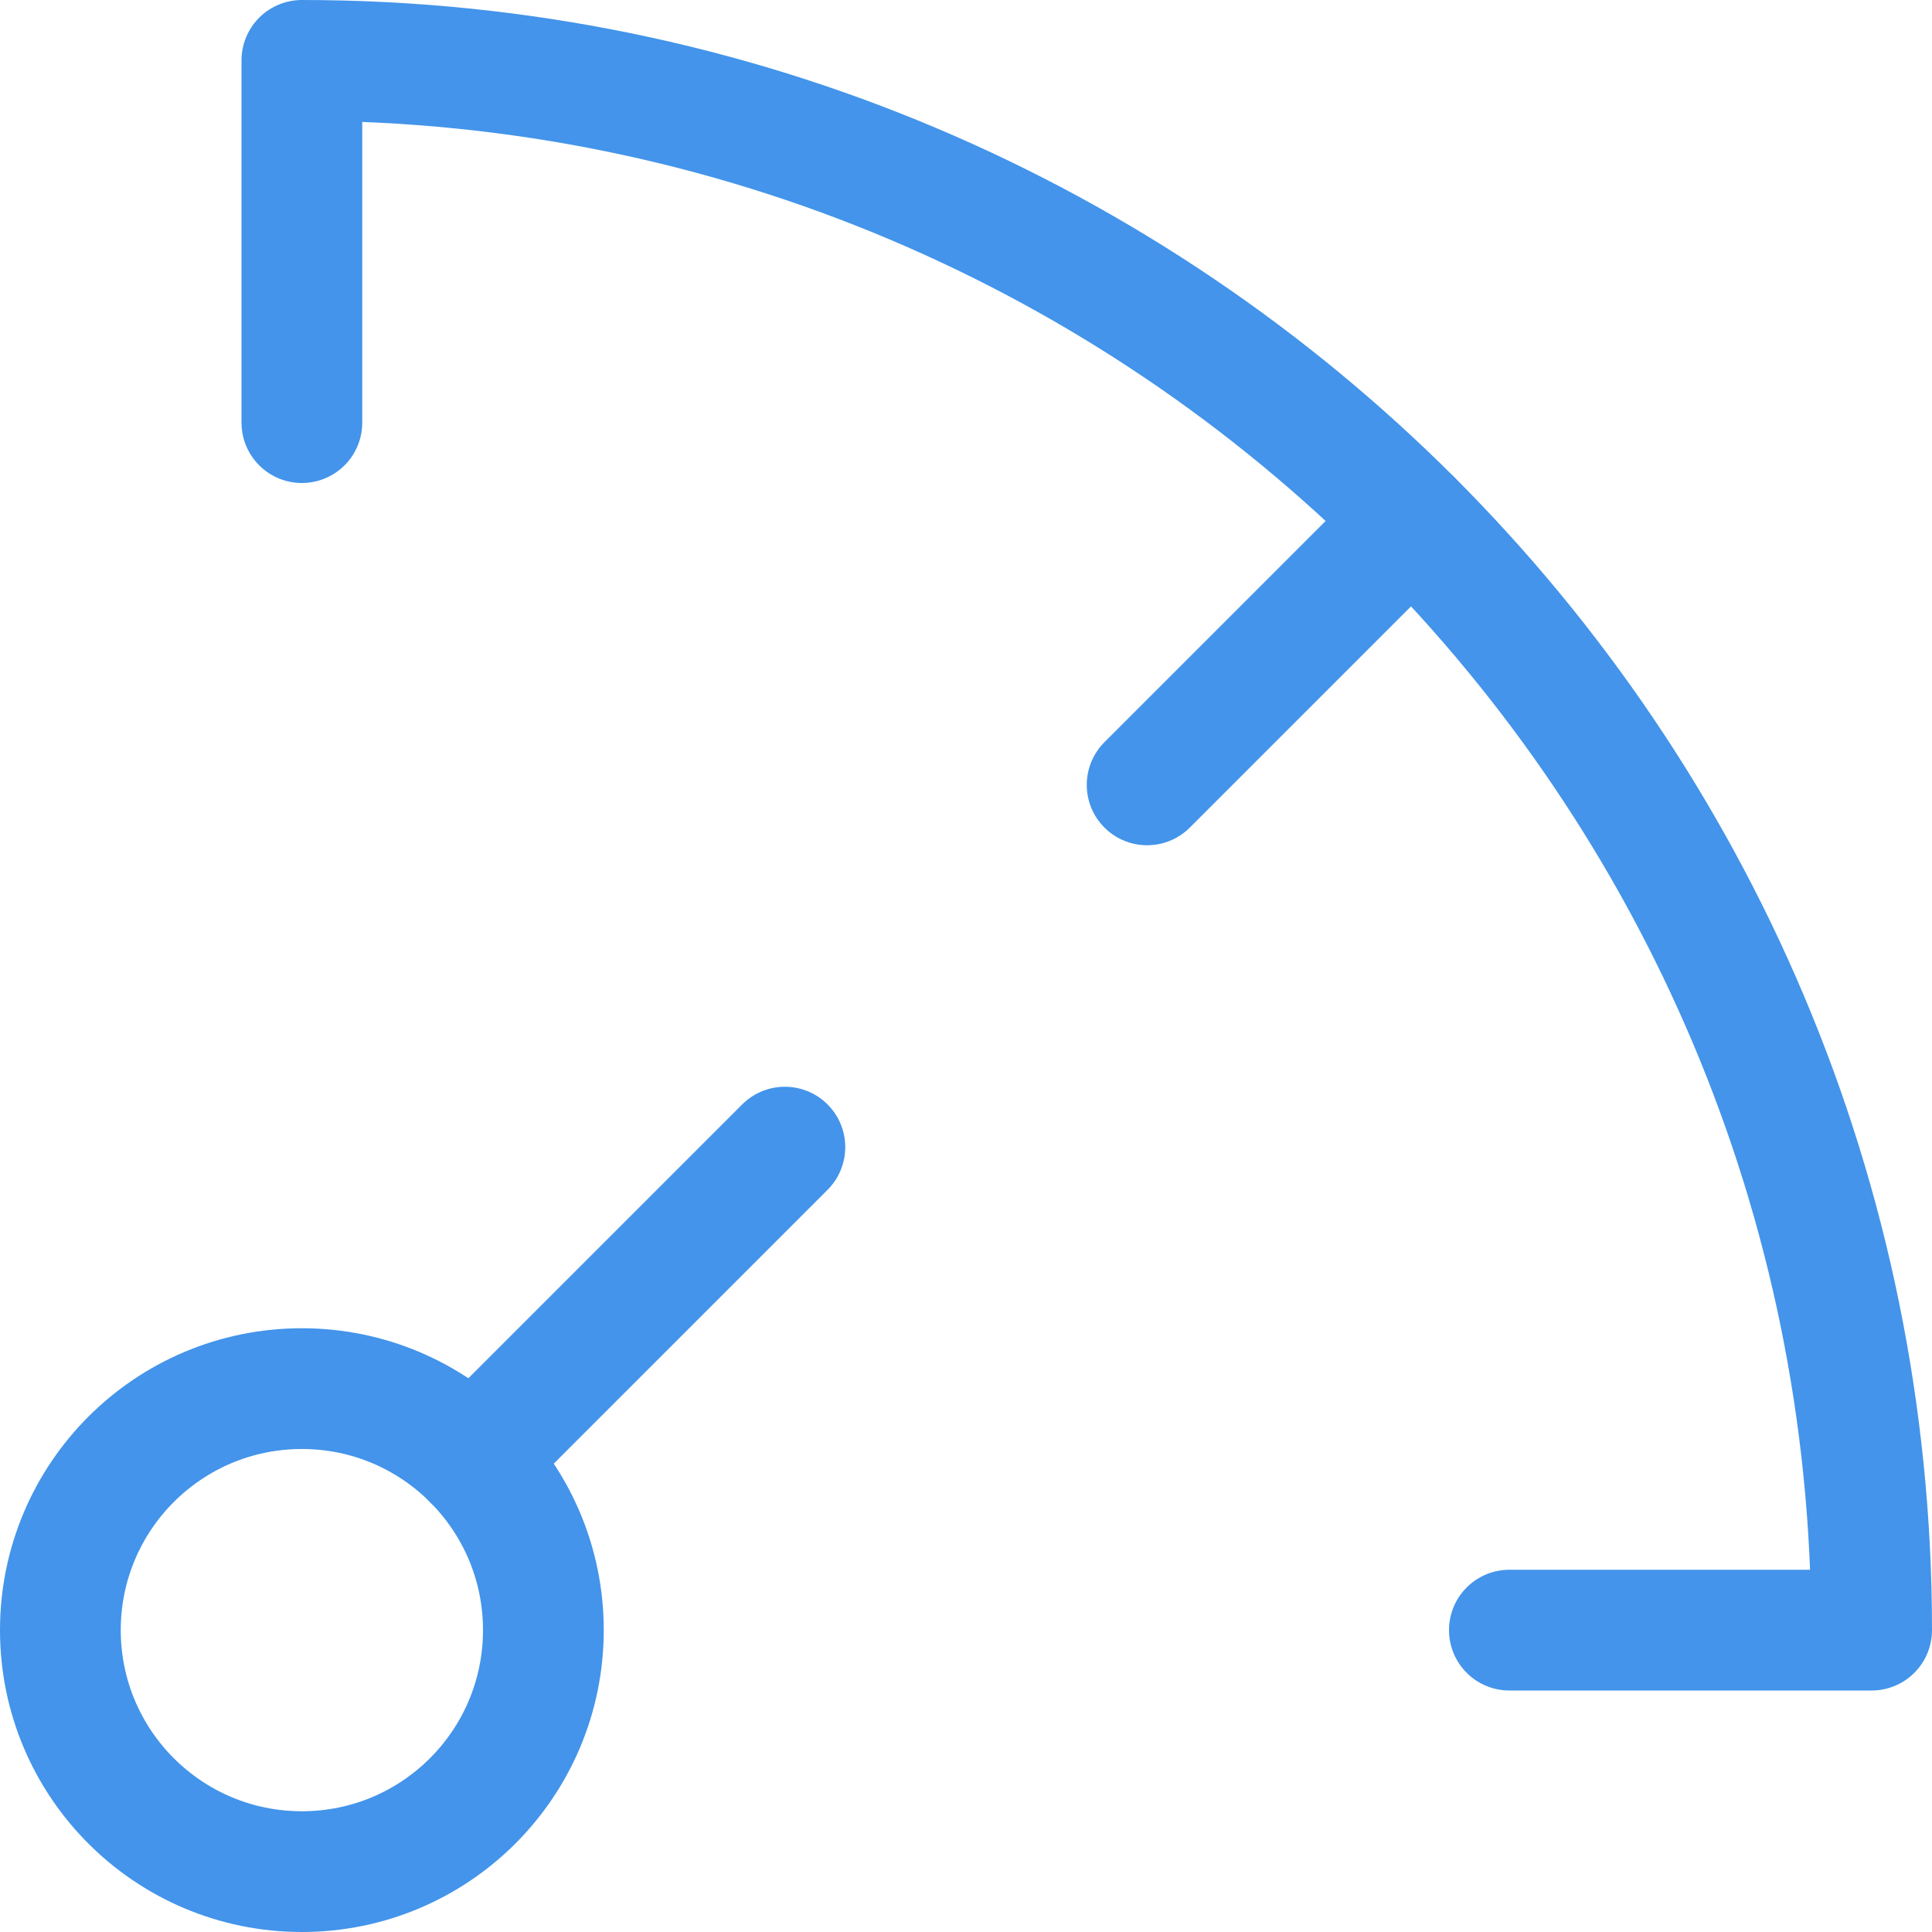
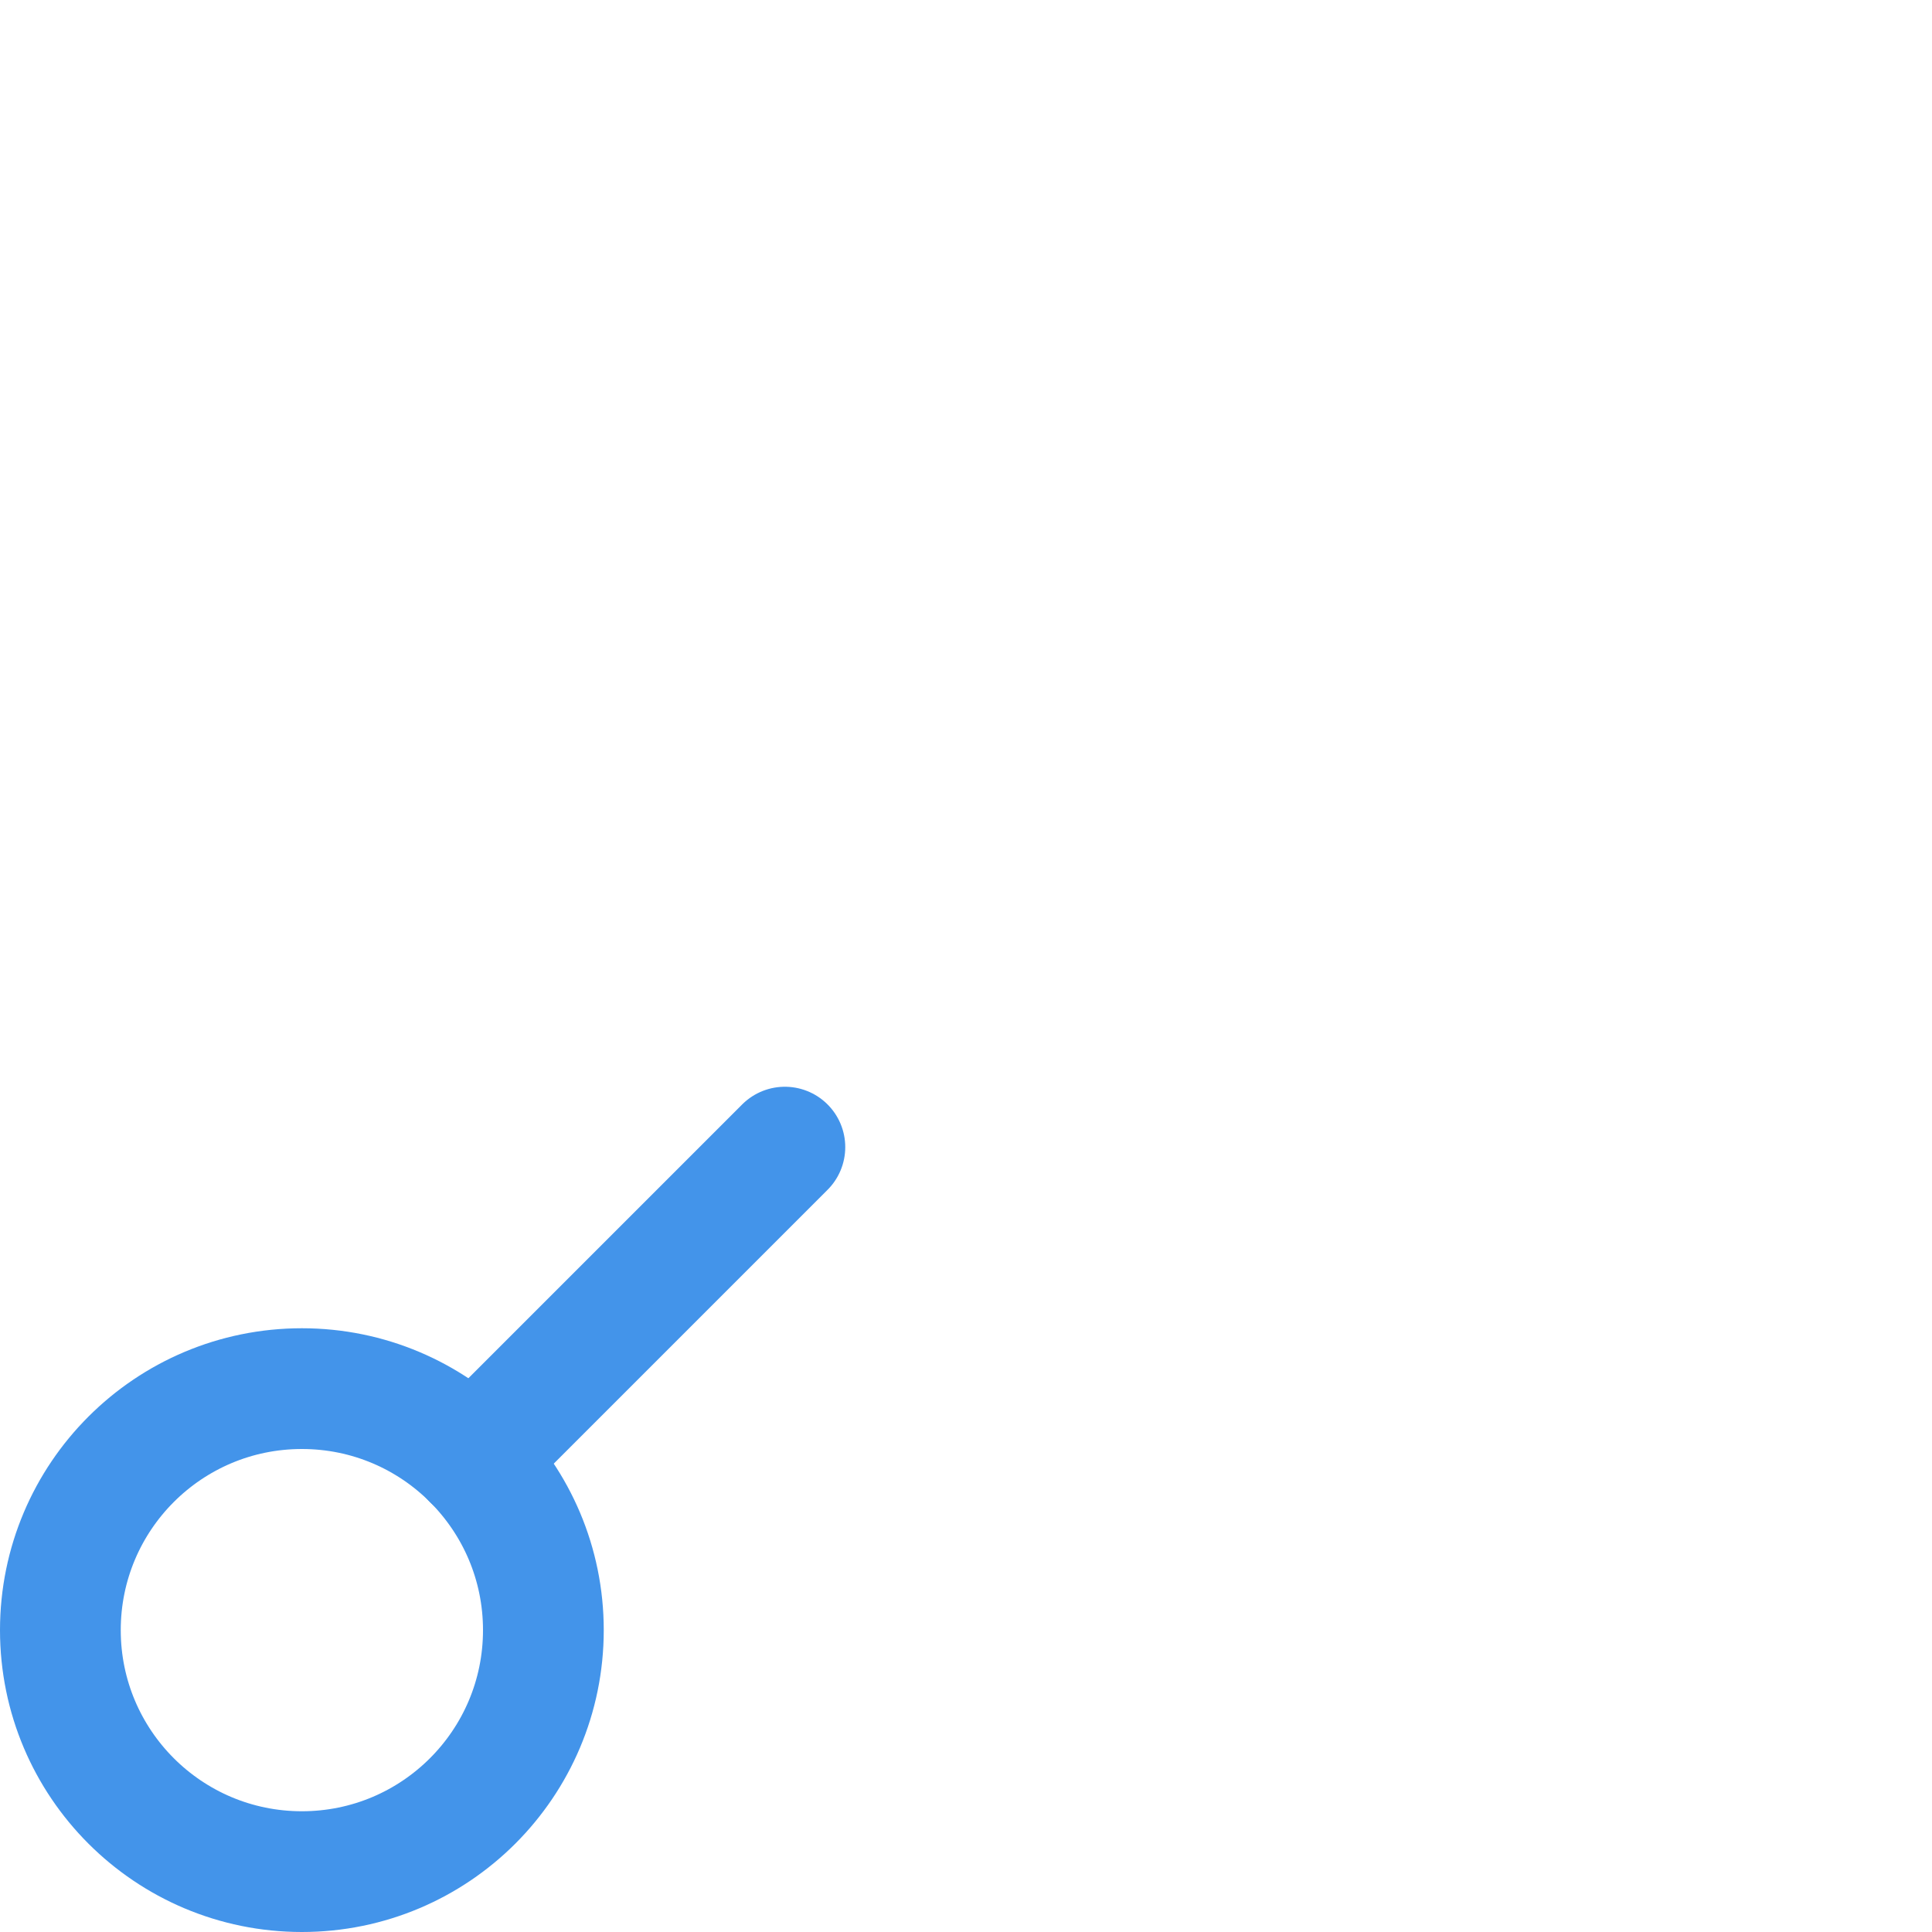
<svg xmlns="http://www.w3.org/2000/svg" width="16" height="16" viewBox="0 0 16 16" fill="none">
-   <path d="M9.5 6.5L11.692 4.308" stroke="#4394EA" stroke-miterlimit="10" stroke-linecap="round" stroke-linejoin="round" />
  <path d="M2.5 15.5C3.605 15.5 4.5 14.605 4.5 13.5C4.5 12.395 3.605 11.5 2.5 11.5C1.395 11.5 0.5 12.395 0.5 13.5C0.5 14.605 1.395 15.5 2.5 15.5Z" stroke="#4394EA" stroke-miterlimit="10" stroke-linecap="round" stroke-linejoin="round" />
  <path d="M6.5 9.5L3.914 12.086" stroke="#4394EA" stroke-miterlimit="10" stroke-linecap="round" stroke-linejoin="round" />
-   <path d="M2.5 3.5V0.5C9.68 0.5 15.5 6.32 15.5 13.5H12.5" stroke="#4394EA" stroke-miterlimit="10" stroke-linecap="round" stroke-linejoin="round" />
</svg>